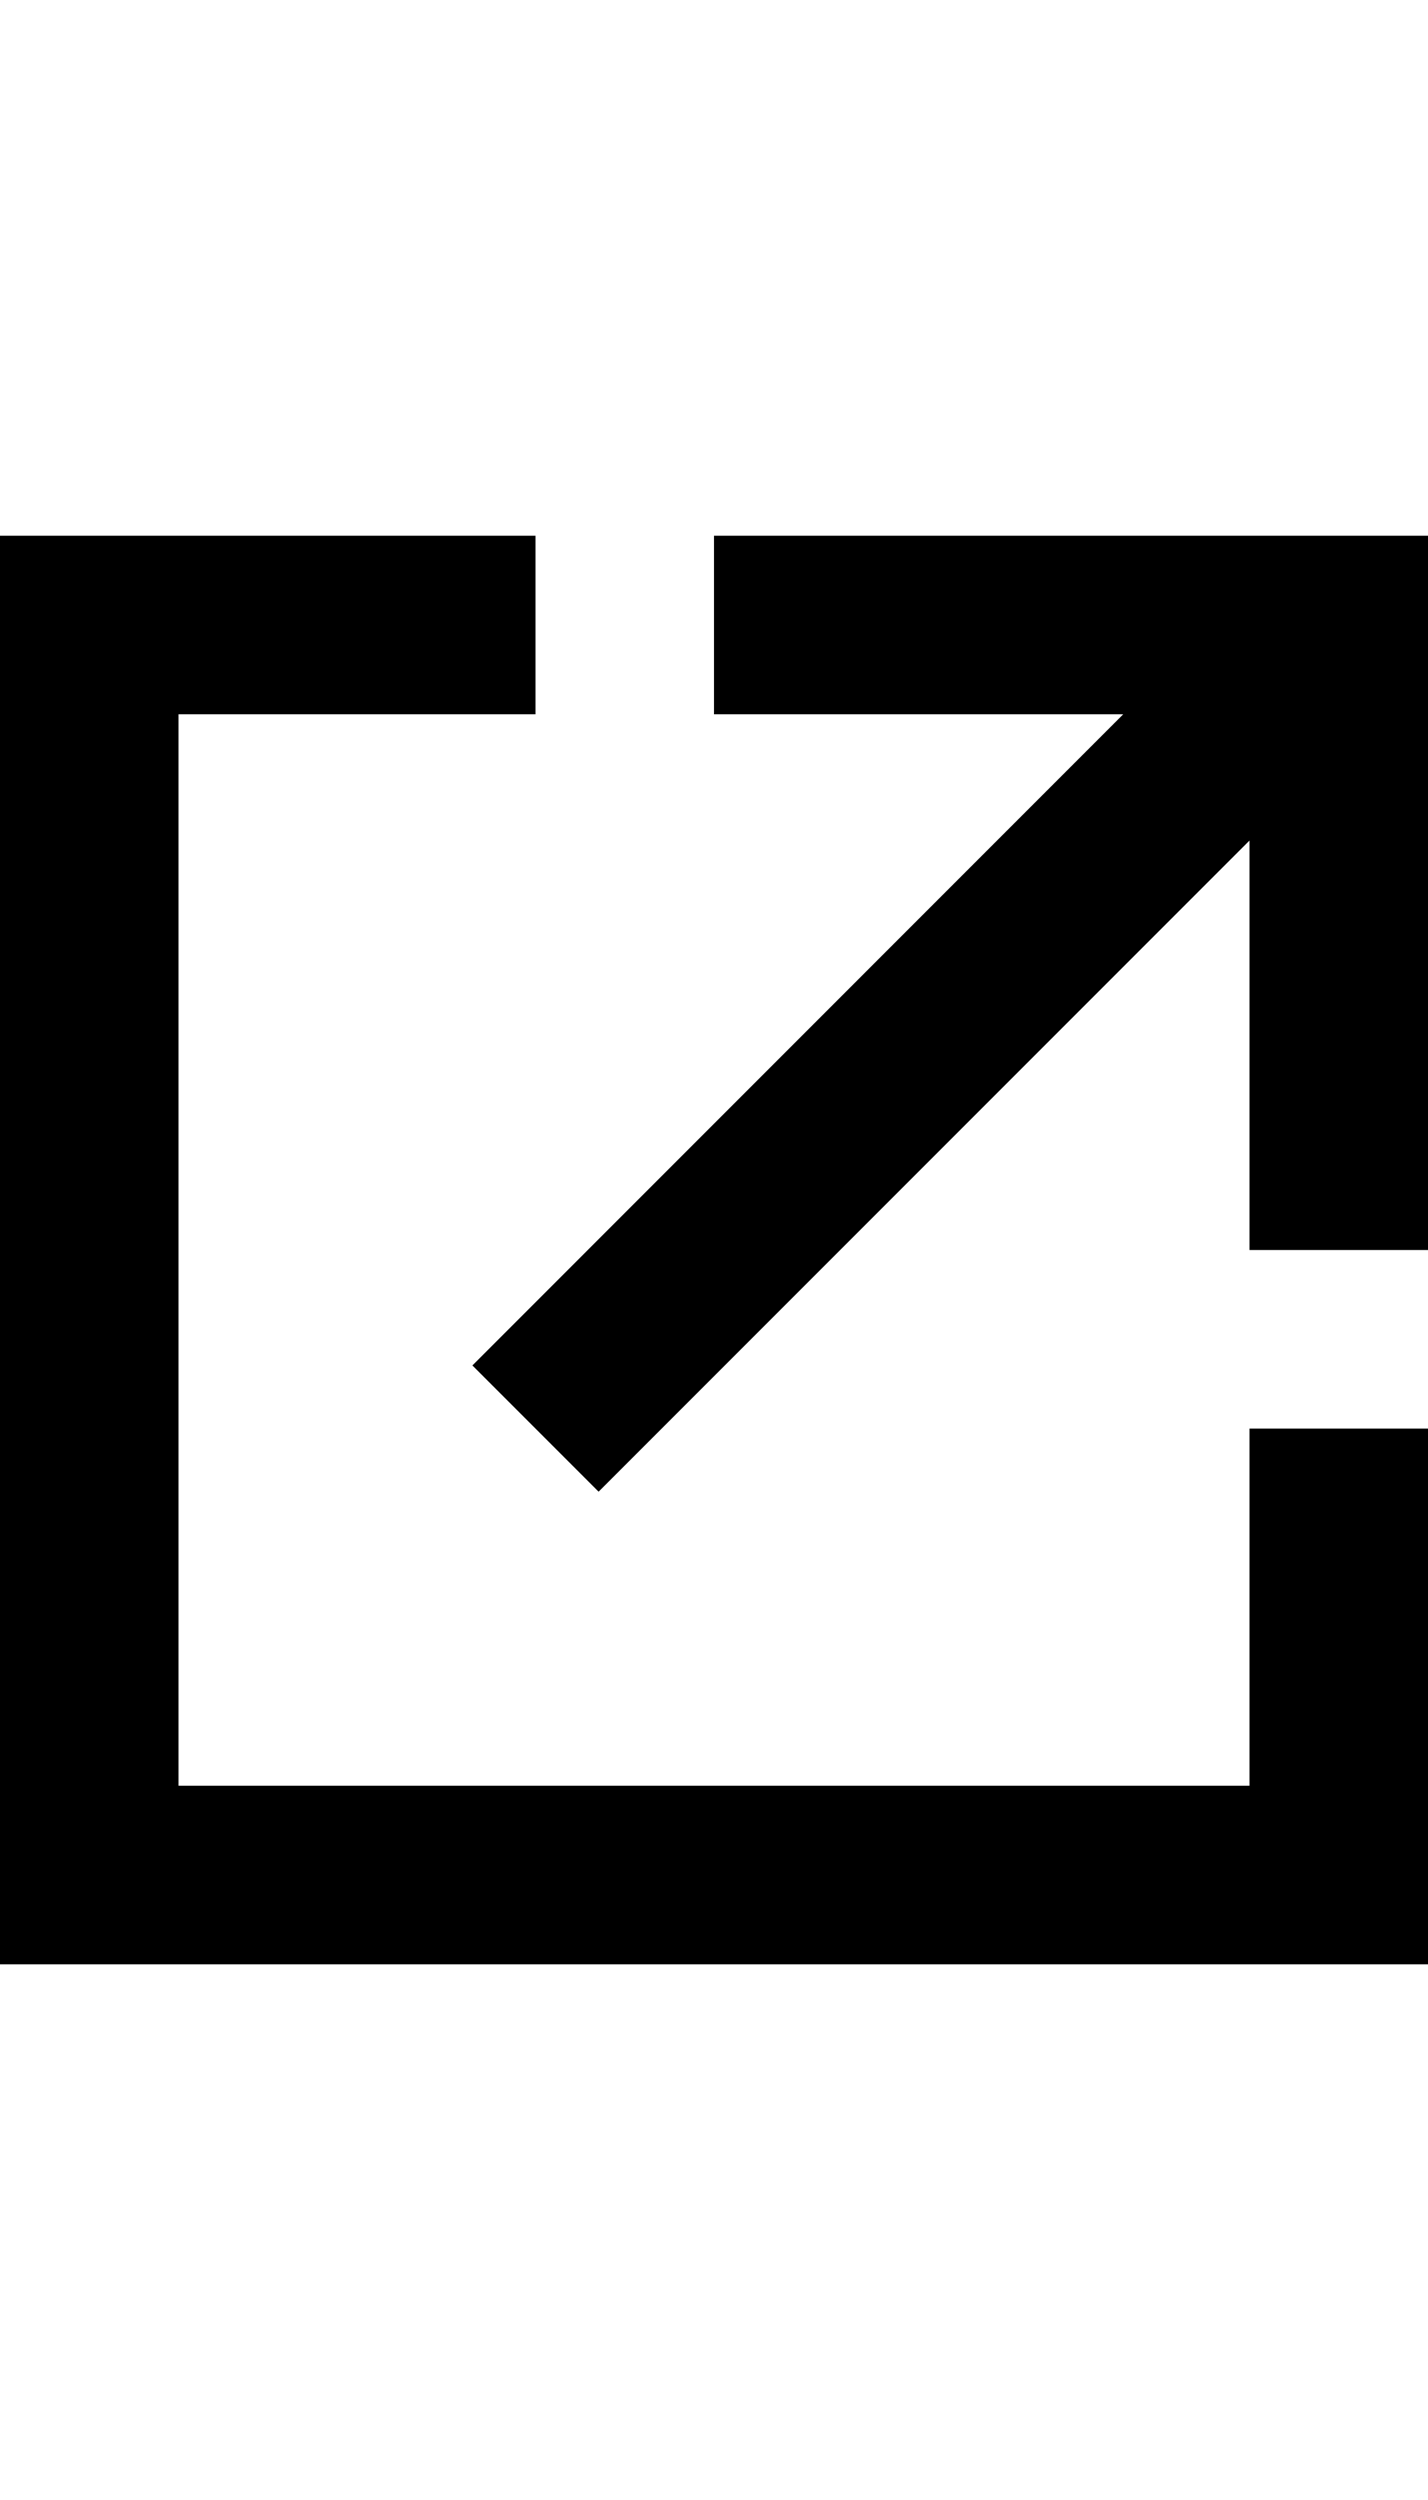
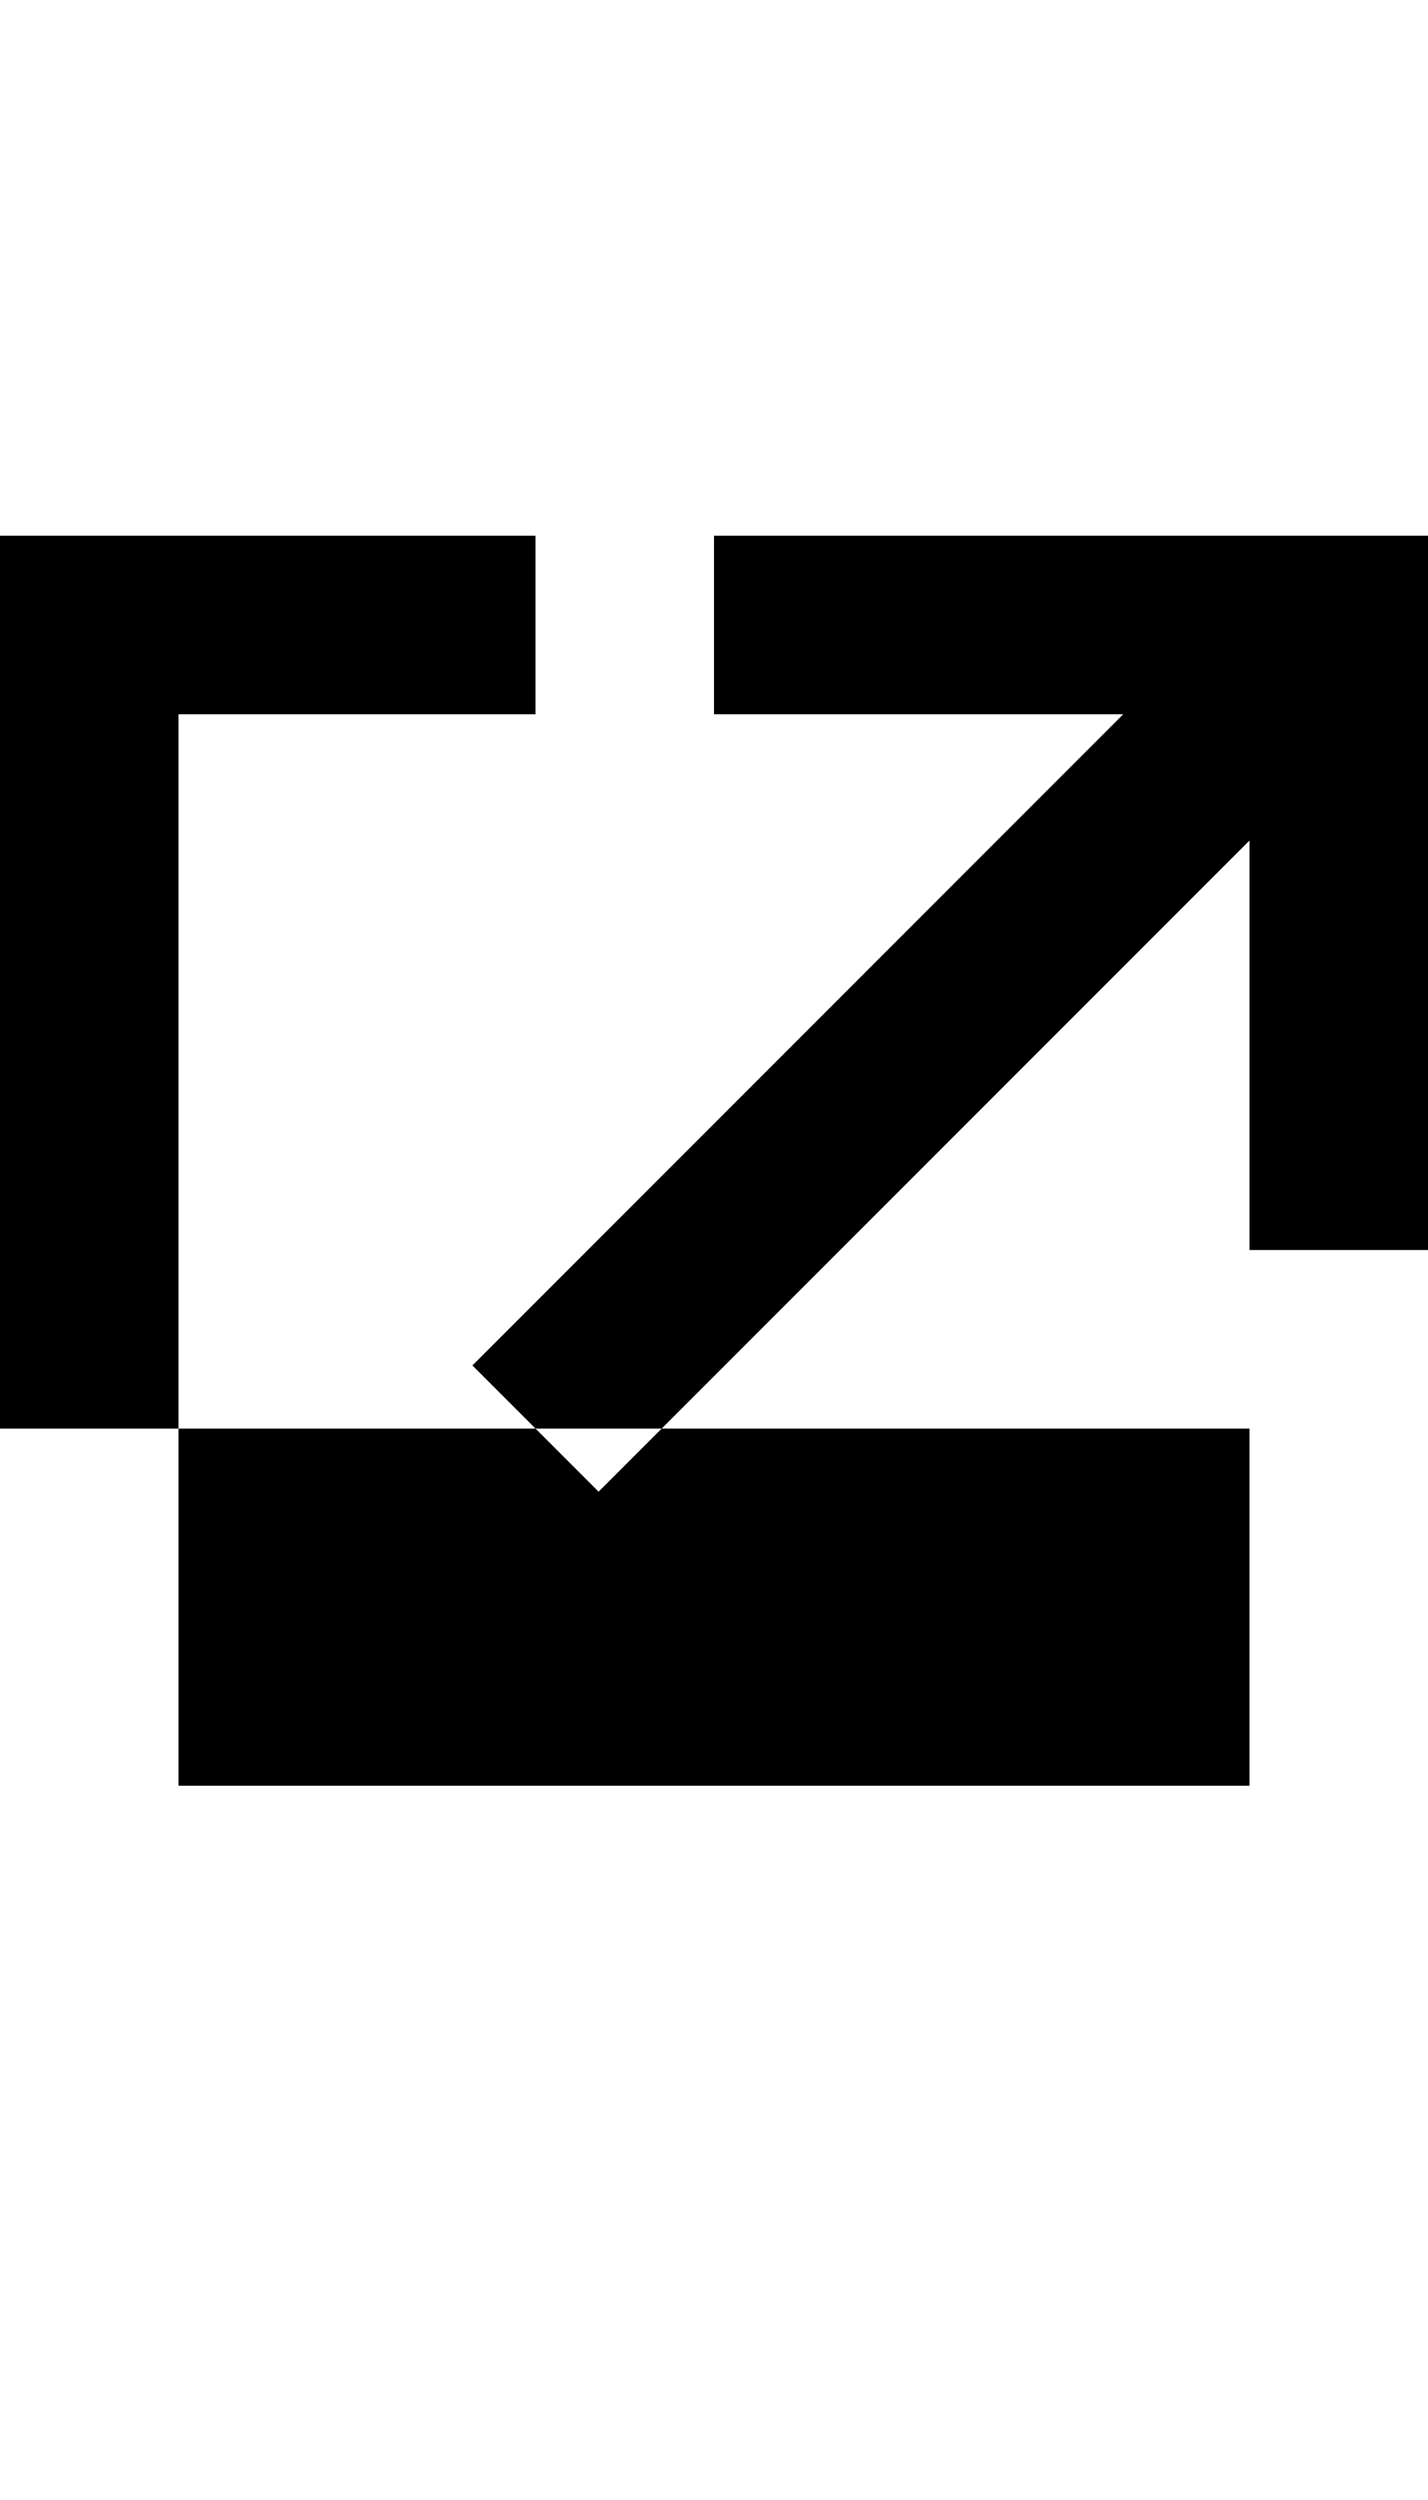
<svg xmlns="http://www.w3.org/2000/svg" width="16" height="28" viewBox="0 0 16 28" fill="none">
-   <path class="fill" d="M6 6V8H2V20H14V16H16V22H0V6H6ZM16 6V14H14L14 9.414L6.707 16.707L5.293 15.293L12.585 8H8V6H16Z" fill="black" />
+   <path class="fill" d="M6 6V8H2V20H14V16H16H0V6H6ZM16 6V14H14L14 9.414L6.707 16.707L5.293 15.293L12.585 8H8V6H16Z" fill="black" />
</svg>